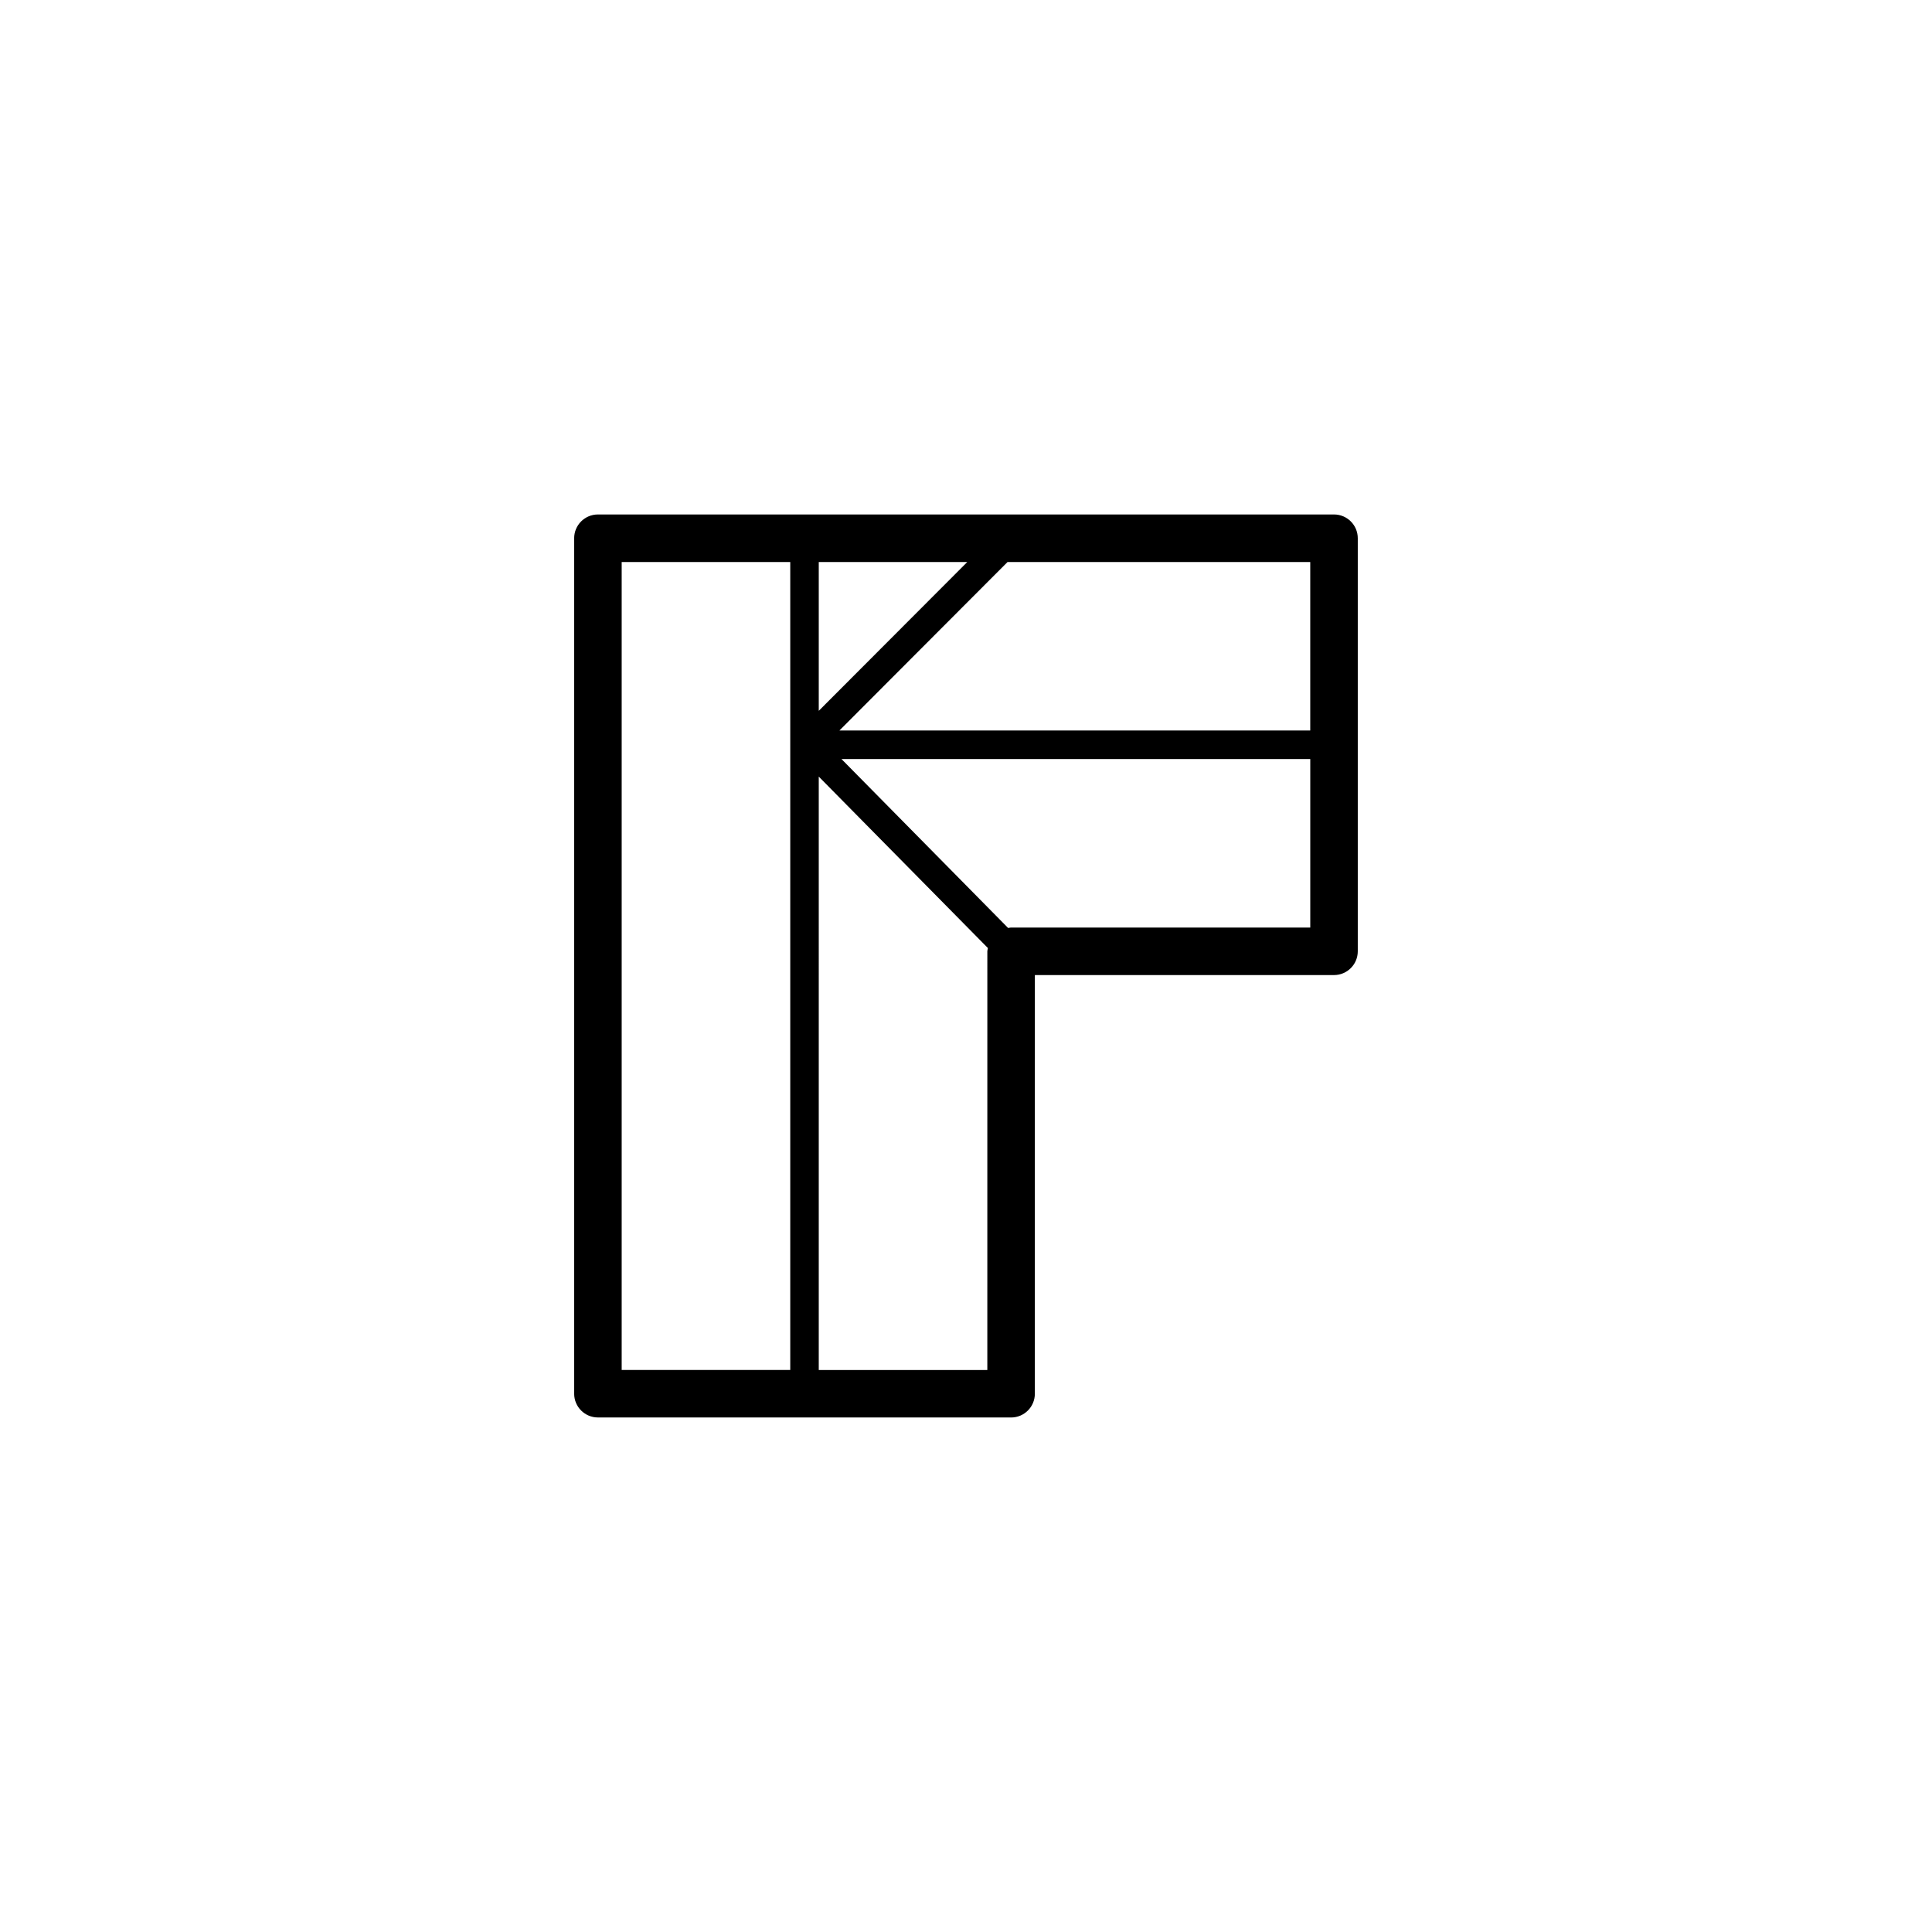
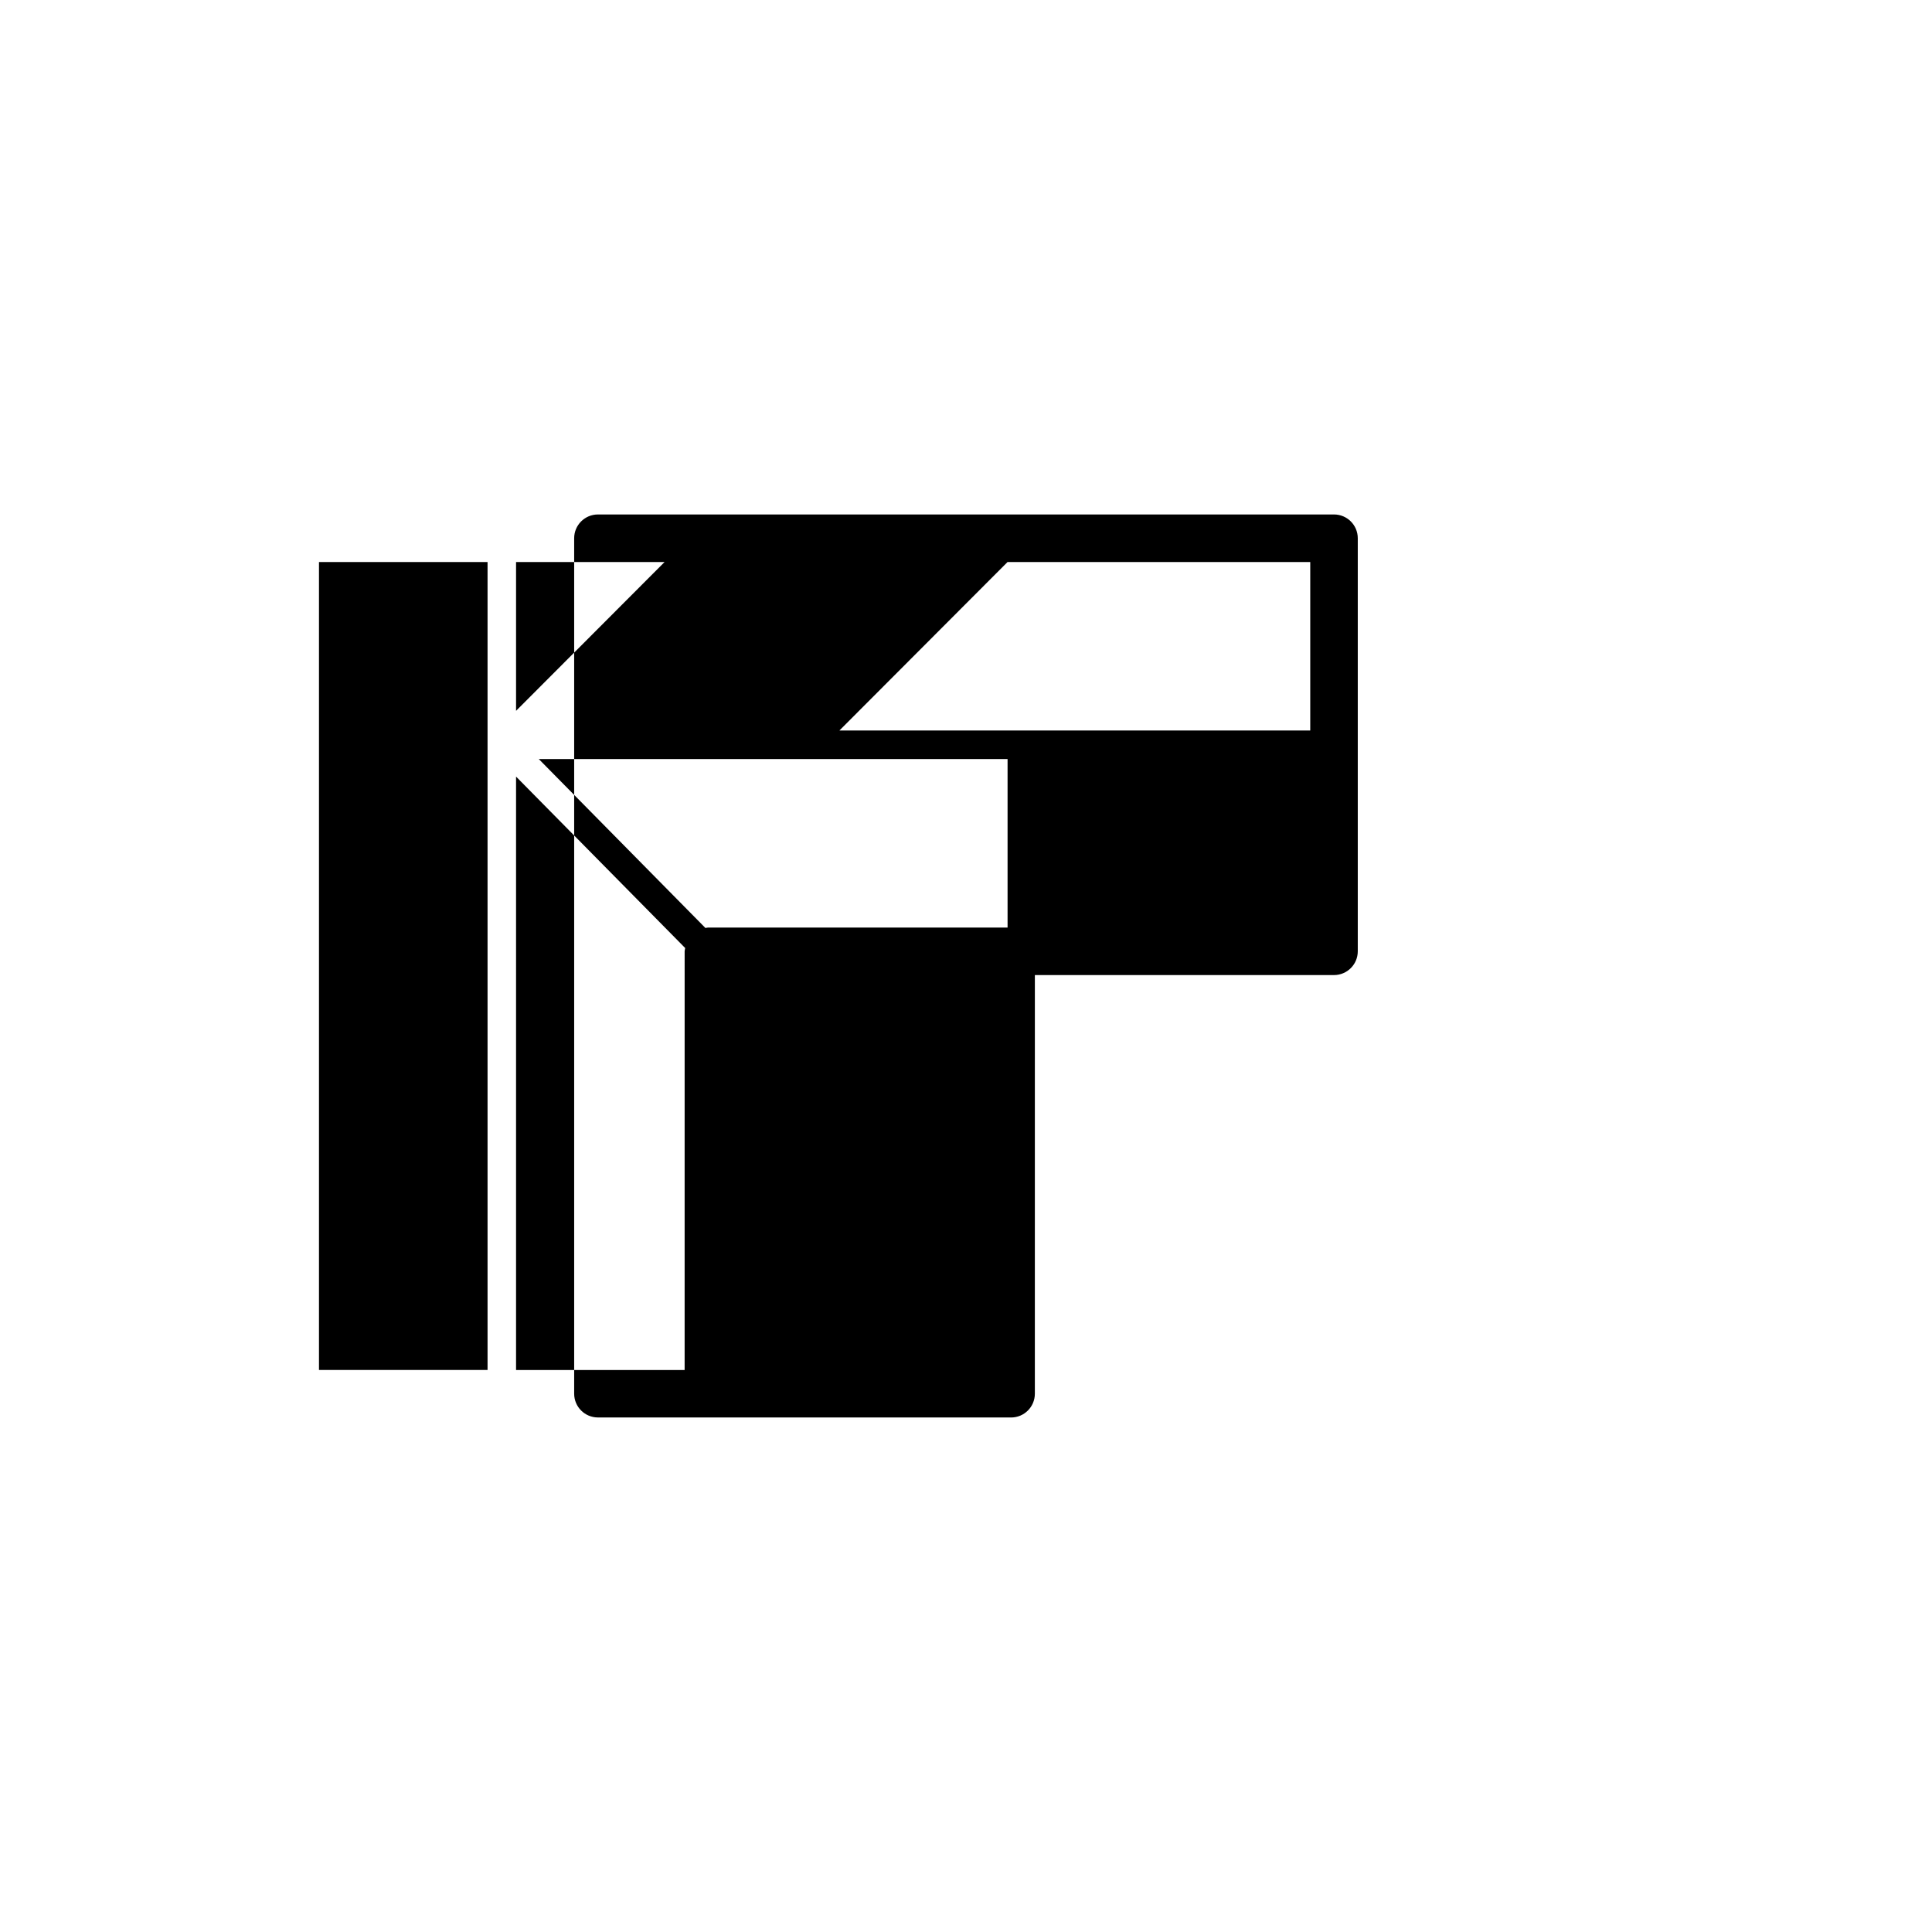
<svg xmlns="http://www.w3.org/2000/svg" fill="#000000" width="800px" height="800px" version="1.1" viewBox="144 144 512 512">
-   <path d="m302.46 519.65h109.49c3.477 0 6.297-2.82 6.297-6.297l0.004-110.95h79.277c3.477 0 6.297-2.82 6.297-6.297v-109.47c0-3.477-2.82-6.297-6.297-6.297h-195.07c-3.477 0-6.297 2.82-6.297 6.297v226.71c0 3.477 2.816 6.297 6.297 6.297zm188.77-226.71v44.652h-124.78l44.562-44.652zm-80.074 96.98-44.152-44.762 124.23-0.004v44.656l-79.023 0.004c-0.34-0.031-0.695 0.051-1.051 0.105zm-50.176-40.113 44.82 45.434c-0.039 0.293-0.145 0.562-0.145 0.863l-0.004 110.96h-44.672zm0-56.867h39.359l-39.359 39.438zm-52.227 0h44.672v214.12h-44.672v-214.12z" />
+   <path d="m302.46 519.65h109.49c3.477 0 6.297-2.82 6.297-6.297l0.004-110.95h79.277c3.477 0 6.297-2.82 6.297-6.297v-109.47c0-3.477-2.82-6.297-6.297-6.297h-195.07c-3.477 0-6.297 2.82-6.297 6.297v226.71c0 3.477 2.816 6.297 6.297 6.297zm188.77-226.71v44.652h-124.78l44.562-44.652m-80.074 96.98-44.152-44.762 124.23-0.004v44.656l-79.023 0.004c-0.34-0.031-0.695 0.051-1.051 0.105zm-50.176-40.113 44.82 45.434c-0.039 0.293-0.145 0.562-0.145 0.863l-0.004 110.96h-44.672zm0-56.867h39.359l-39.359 39.438zm-52.227 0h44.672v214.12h-44.672v-214.12z" />
</svg>